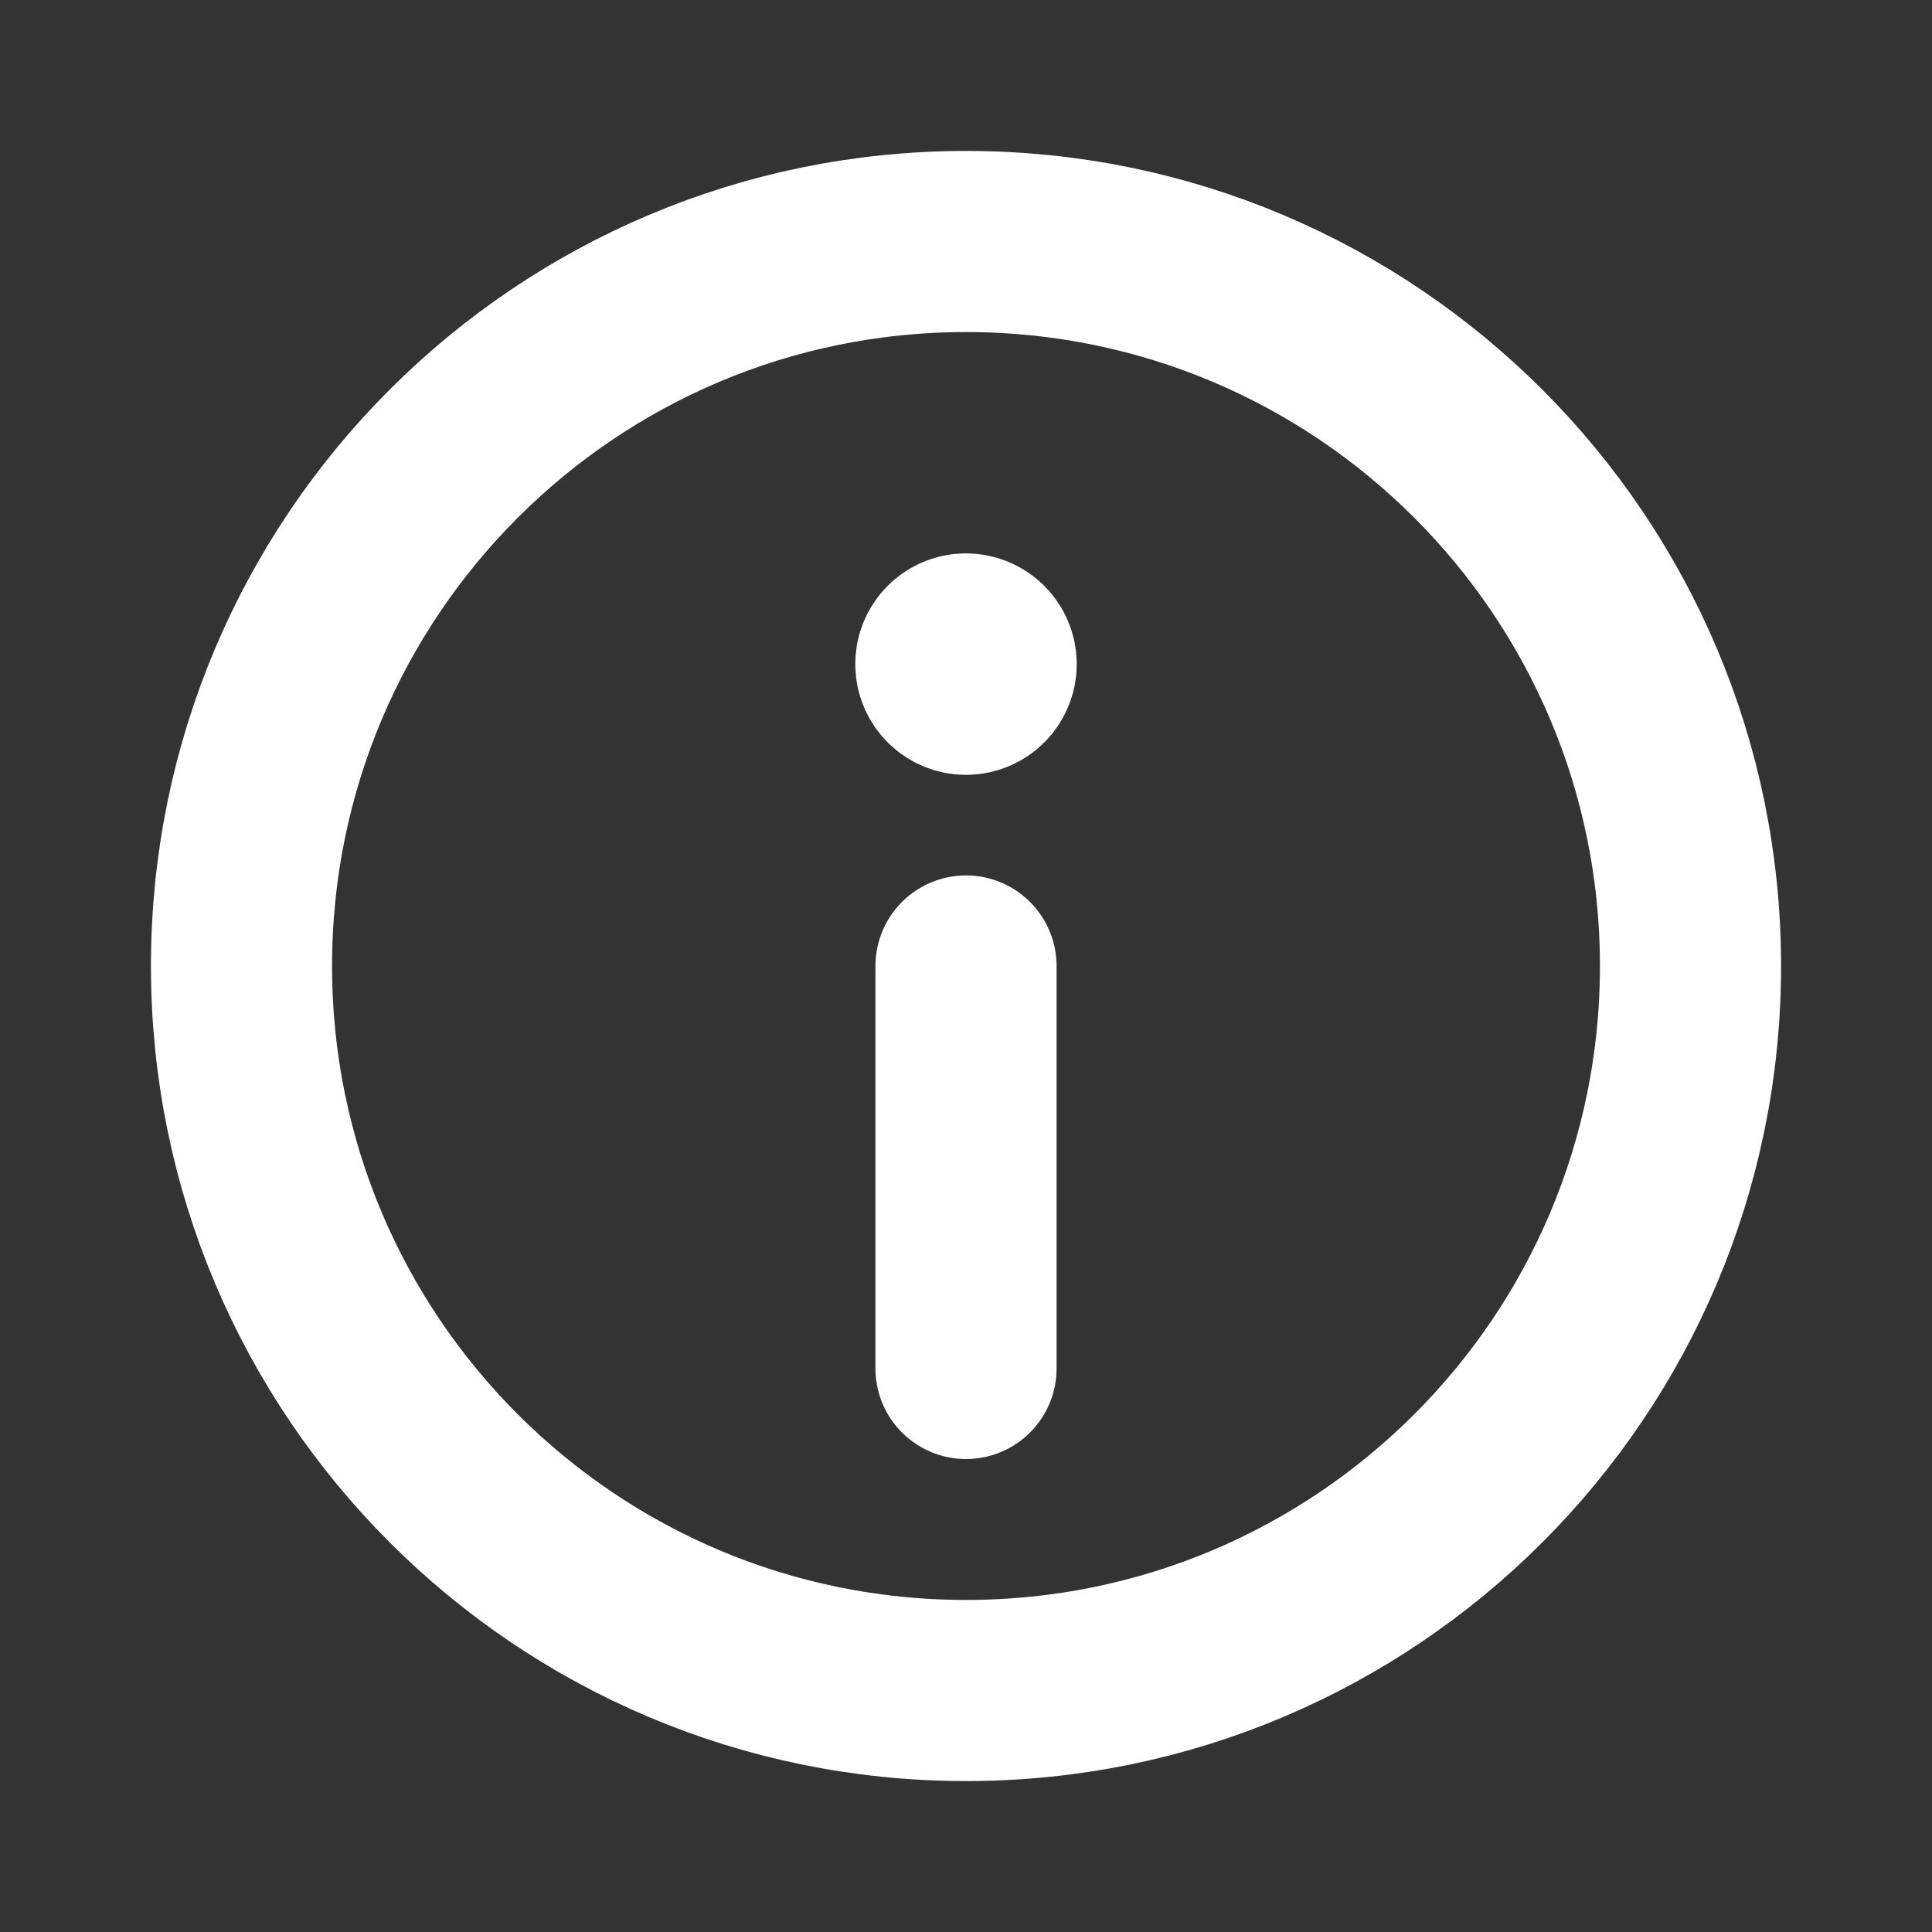
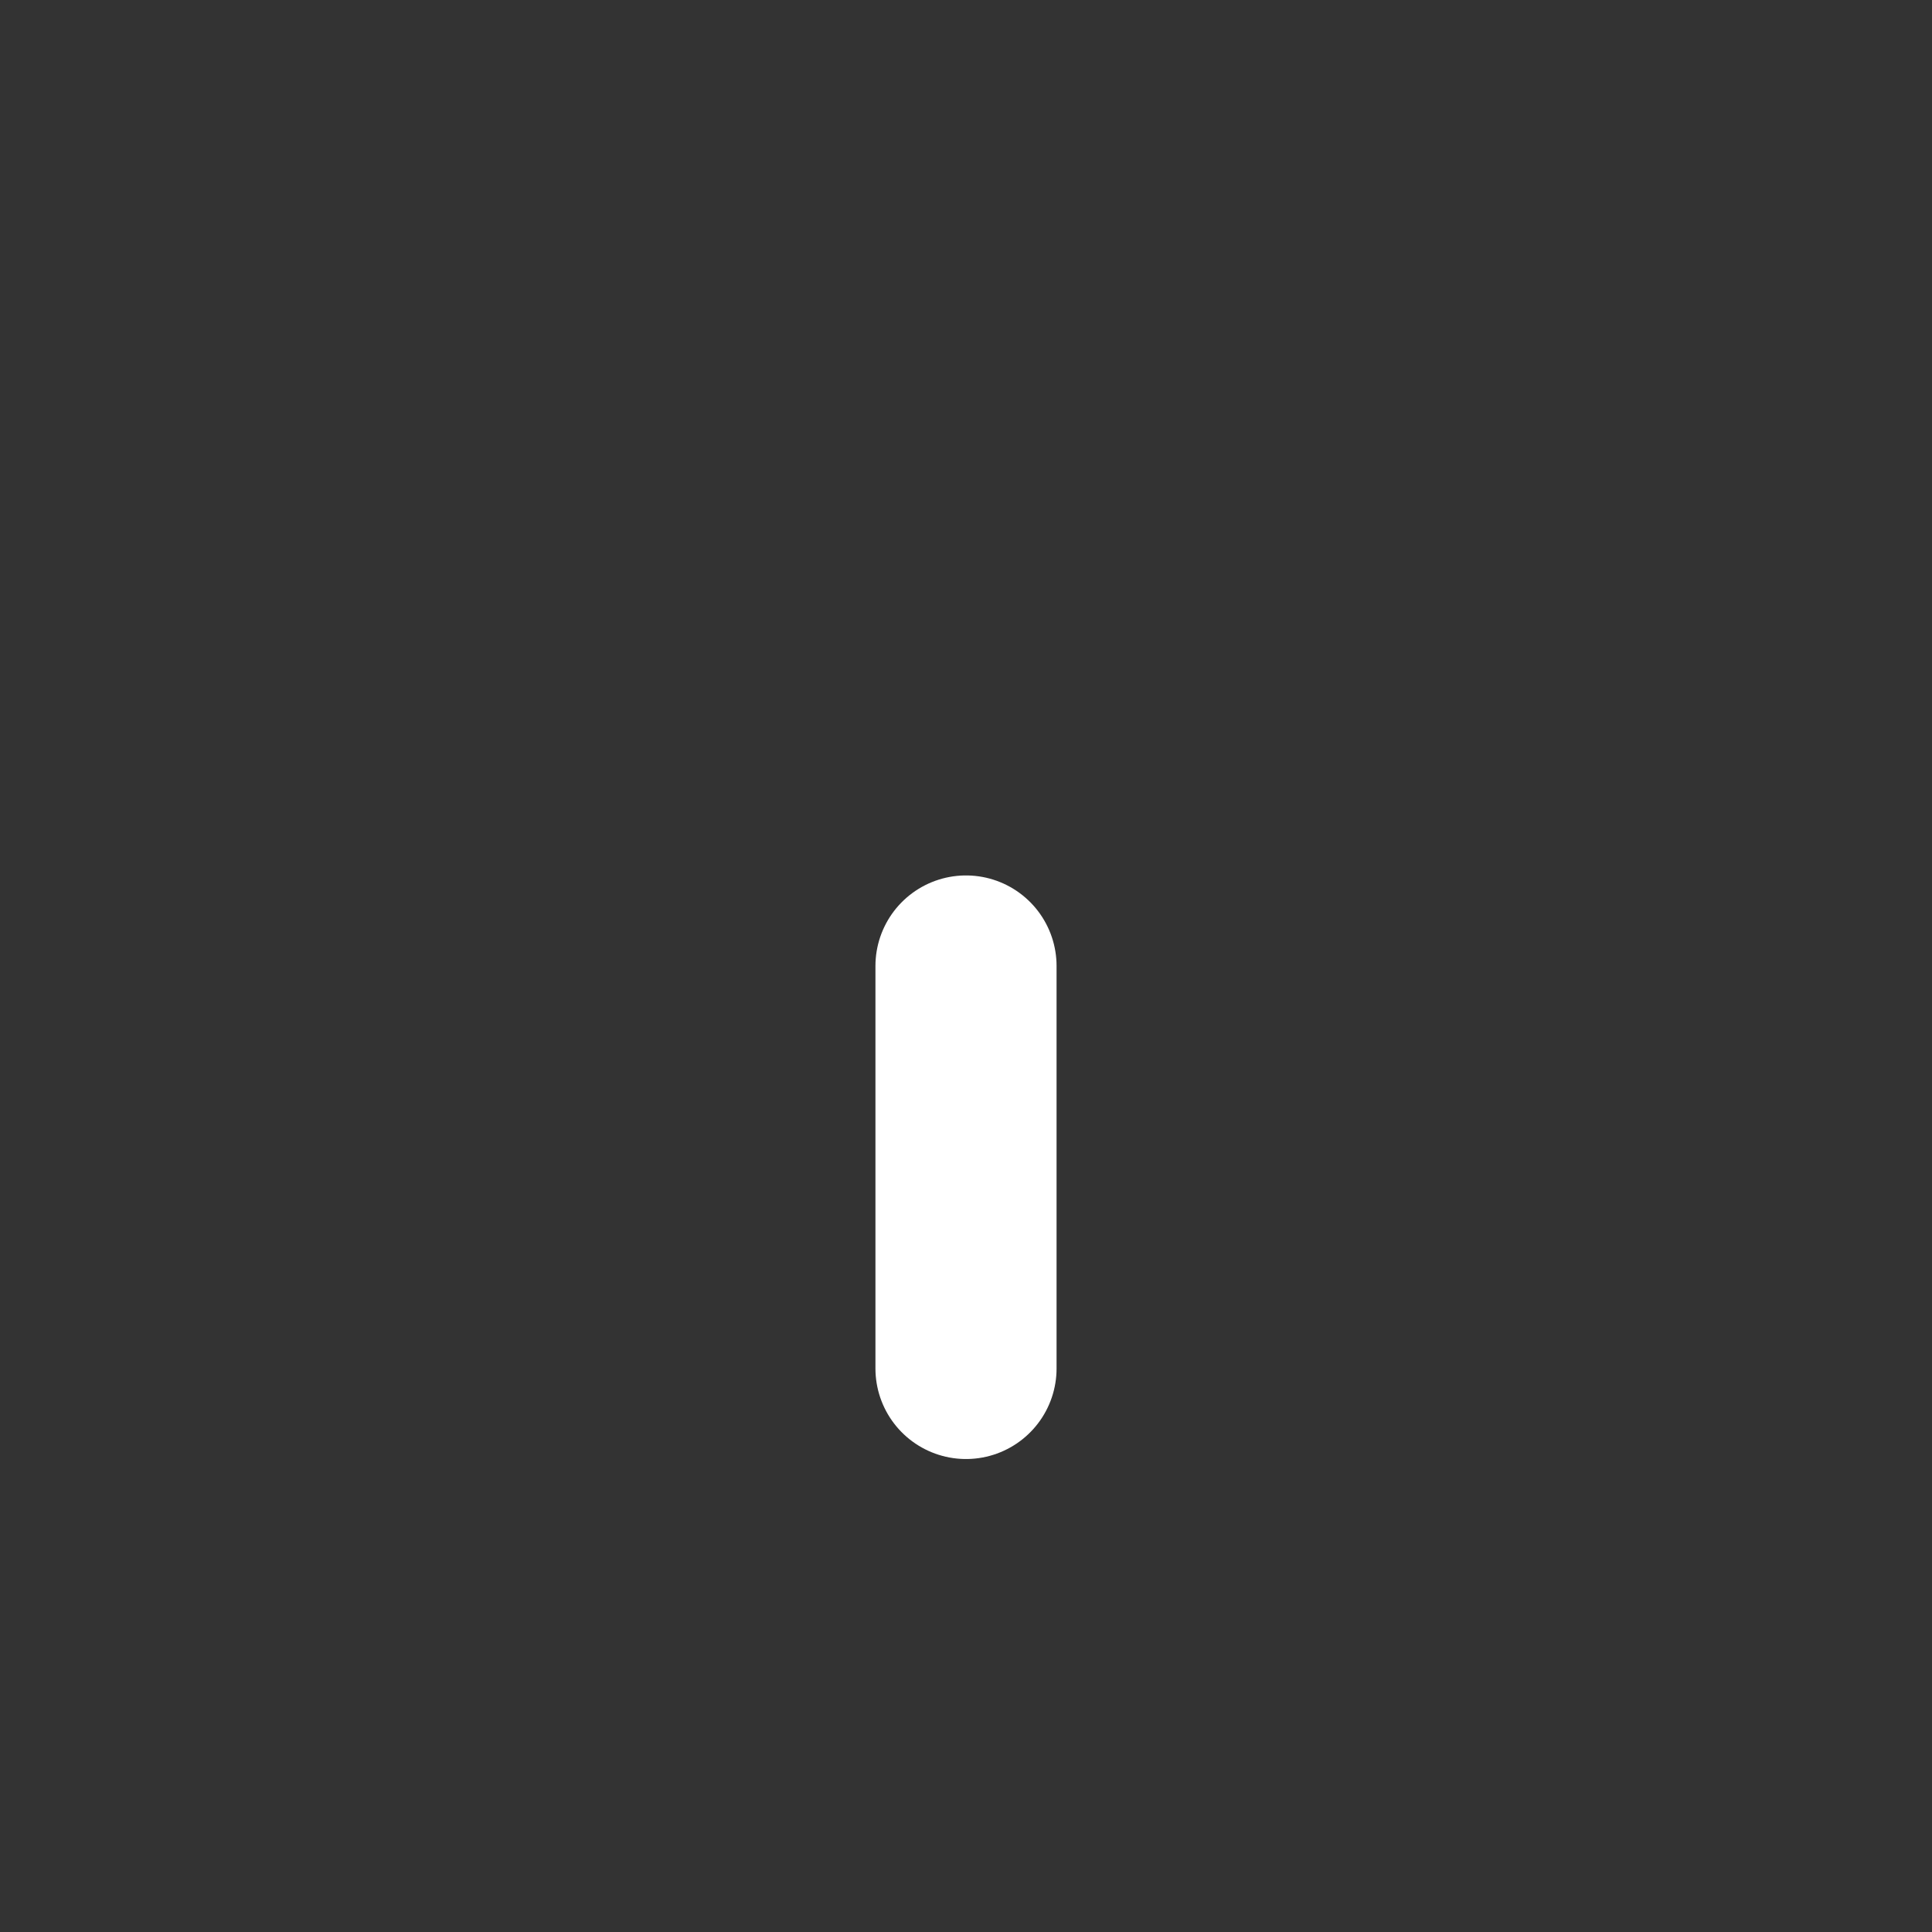
<svg xmlns="http://www.w3.org/2000/svg" width="16" height="16" viewBox="0 0 16 16" fill="none">
  <rect x="0" y="0" width="16" height="16" fill="#333333" stroke="none" />
-   <path d="M7.999 5.333C7.907 5.333 7.833 5.408 7.833 5.5C7.833 5.592 7.908 5.667 8 5.667C8.092 5.667 8.167 5.592 8.167 5.5C8.167 5.408 8.092 5.333 7.999 5.333" stroke="white" stroke-width="1.5" stroke-linecap="round" stroke-linejoin="round" />
-   <path fill-rule="evenodd" clip-rule="evenodd" d="M8 14V14C4.686 14 2 11.314 2 8V8C2 4.686 4.686 2 8 2V2C11.314 2 14 4.686 14 8V8C14 11.314 11.314 14 8 14Z" stroke="white" stroke-width="1.5" stroke-linecap="round" stroke-linejoin="round" />
  <path d="M8 8V11.333" stroke="white" stroke-width="1.5" stroke-linecap="round" stroke-linejoin="round" />
</svg>